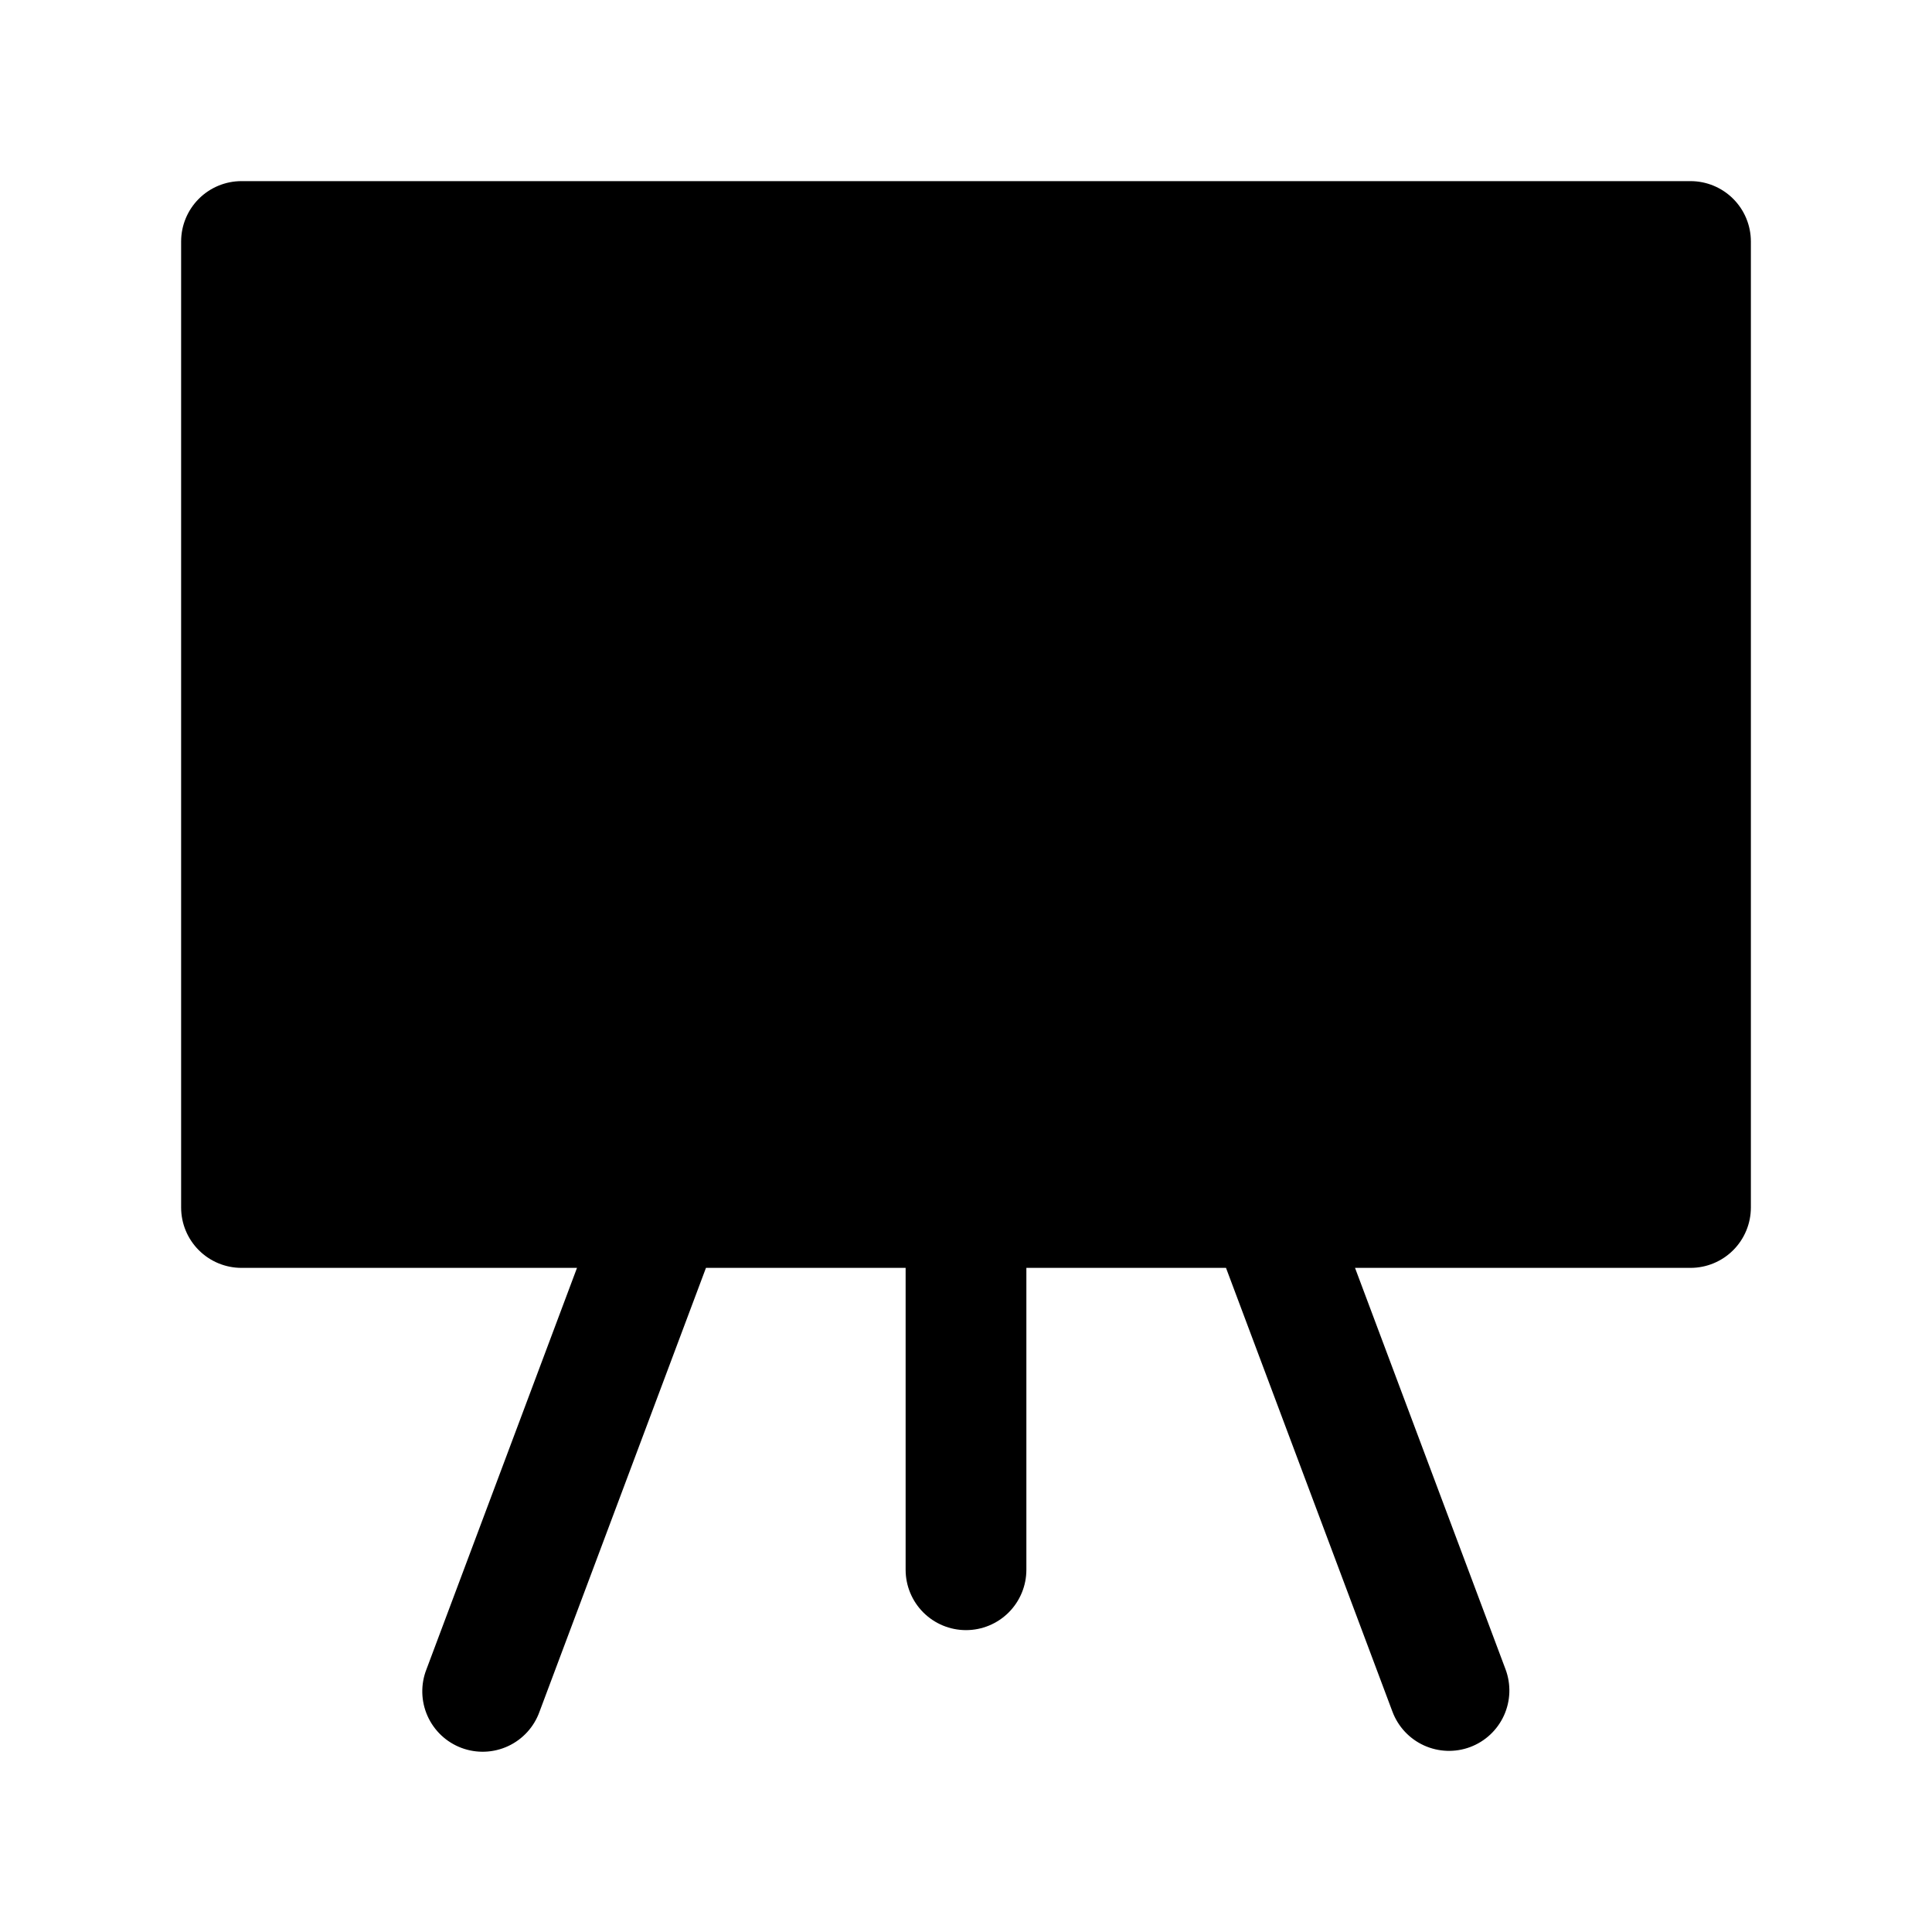
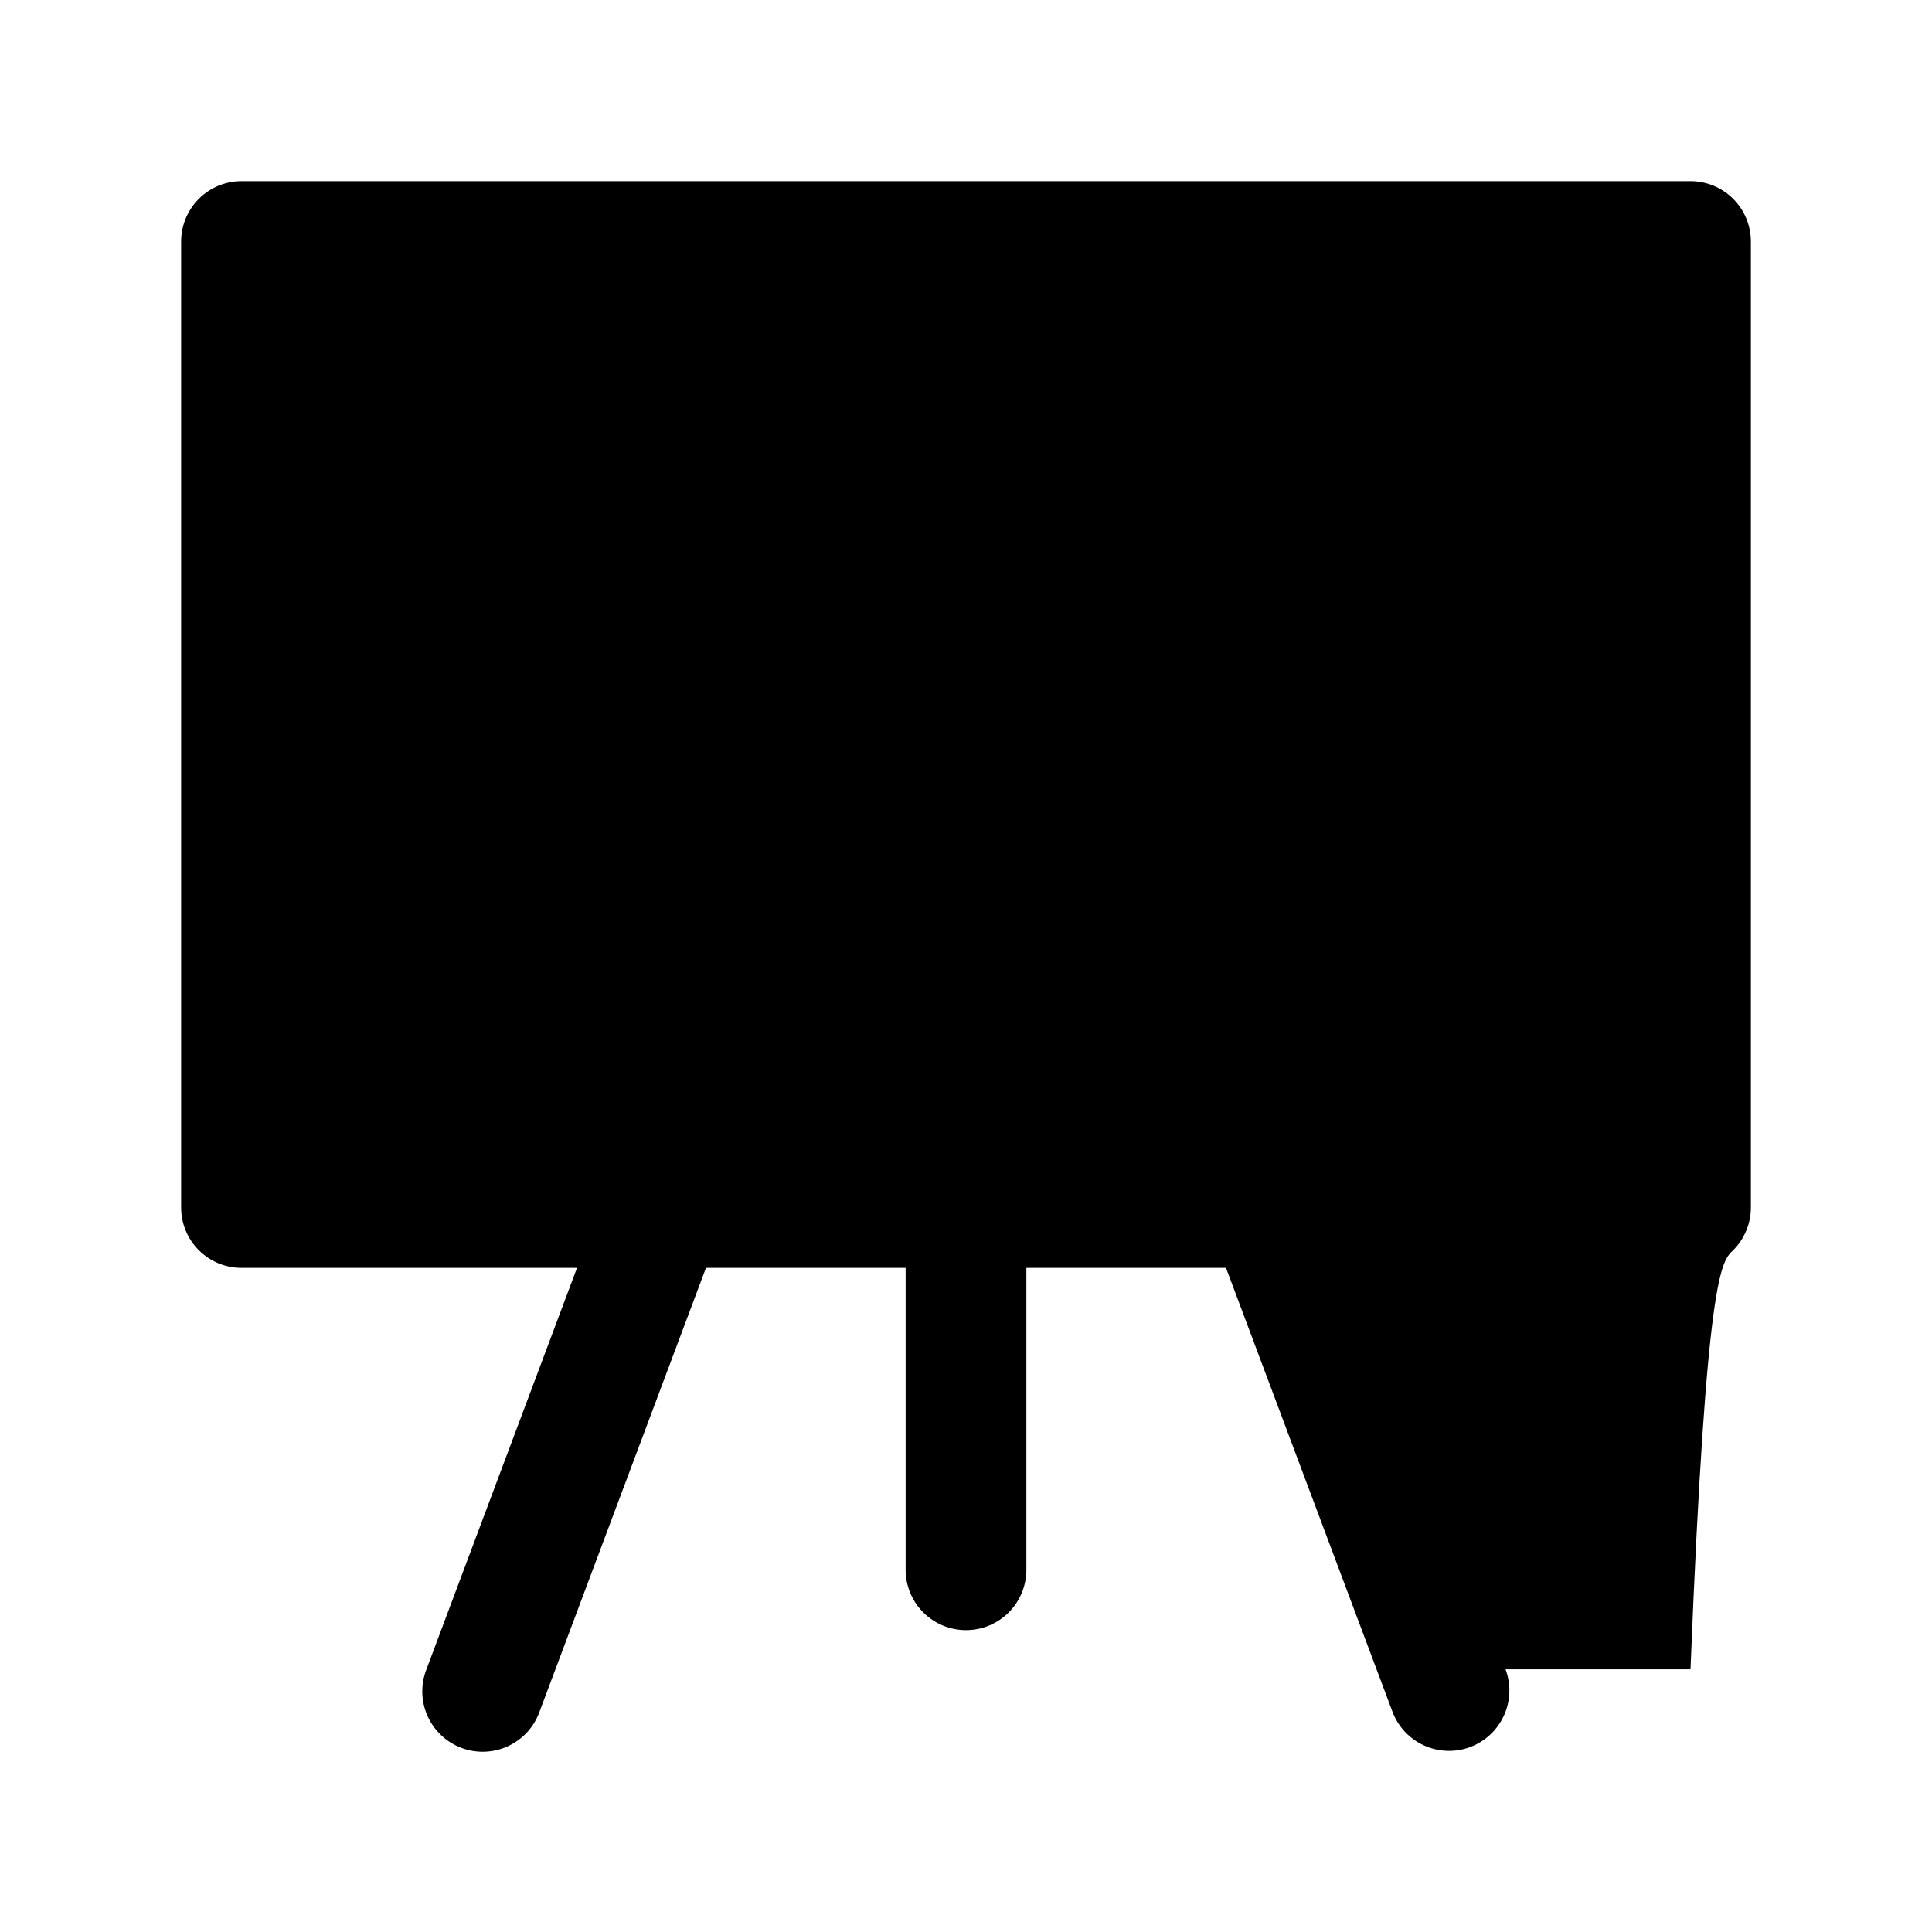
<svg xmlns="http://www.w3.org/2000/svg" width="512" height="512" viewBox="0 0 512 512" fill="none">
-   <path d="M448 48H64C59.757 48 55.687 49.686 52.686 52.686C49.686 55.687 48 59.757 48 64V320C48 324.243 49.686 328.313 52.686 331.314C55.687 334.314 59.757 336 64 336H152.912L113.016 442.384C112.241 444.359 111.866 446.469 111.914 448.59C111.962 450.711 112.431 452.802 113.294 454.74C114.158 456.678 115.398 458.425 116.943 459.88C118.488 461.334 120.306 462.467 122.293 463.211C124.28 463.956 126.395 464.298 128.515 464.218C130.636 464.138 132.719 463.637 134.643 462.744C136.568 461.851 138.296 460.584 139.727 459.017C141.157 457.45 142.262 455.614 142.976 453.616L187.088 336H240V416C240 420.243 241.686 424.313 244.686 427.314C247.687 430.314 251.757 432 256 432C260.243 432 264.313 430.314 267.314 427.314C270.314 424.313 272 420.243 272 416V336H324.904L369.016 453.616C370.509 457.588 373.516 460.805 377.378 462.561C381.24 464.317 385.642 464.47 389.616 462.984C393.589 461.493 396.807 458.486 398.564 454.623C400.321 450.76 400.472 446.358 398.984 442.384L359.096 336H448C452.243 336 456.313 334.314 459.314 331.314C462.314 328.313 464 324.243 464 320V64C464 59.757 462.314 55.687 459.314 52.686C456.313 49.686 452.243 48 448 48Z" fill="black" />
+   <path d="M448 48H64C59.757 48 55.687 49.686 52.686 52.686C49.686 55.687 48 59.757 48 64V320C48 324.243 49.686 328.313 52.686 331.314C55.687 334.314 59.757 336 64 336H152.912L113.016 442.384C112.241 444.359 111.866 446.469 111.914 448.59C111.962 450.711 112.431 452.802 113.294 454.74C114.158 456.678 115.398 458.425 116.943 459.88C118.488 461.334 120.306 462.467 122.293 463.211C124.28 463.956 126.395 464.298 128.515 464.218C130.636 464.138 132.719 463.637 134.643 462.744C136.568 461.851 138.296 460.584 139.727 459.017C141.157 457.45 142.262 455.614 142.976 453.616L187.088 336H240V416C240 420.243 241.686 424.313 244.686 427.314C247.687 430.314 251.757 432 256 432C260.243 432 264.313 430.314 267.314 427.314C270.314 424.313 272 420.243 272 416V336H324.904L369.016 453.616C370.509 457.588 373.516 460.805 377.378 462.561C381.24 464.317 385.642 464.47 389.616 462.984C393.589 461.493 396.807 458.486 398.564 454.623C400.321 450.76 400.472 446.358 398.984 442.384H448C452.243 336 456.313 334.314 459.314 331.314C462.314 328.313 464 324.243 464 320V64C464 59.757 462.314 55.687 459.314 52.686C456.313 49.686 452.243 48 448 48Z" fill="black" />
</svg>